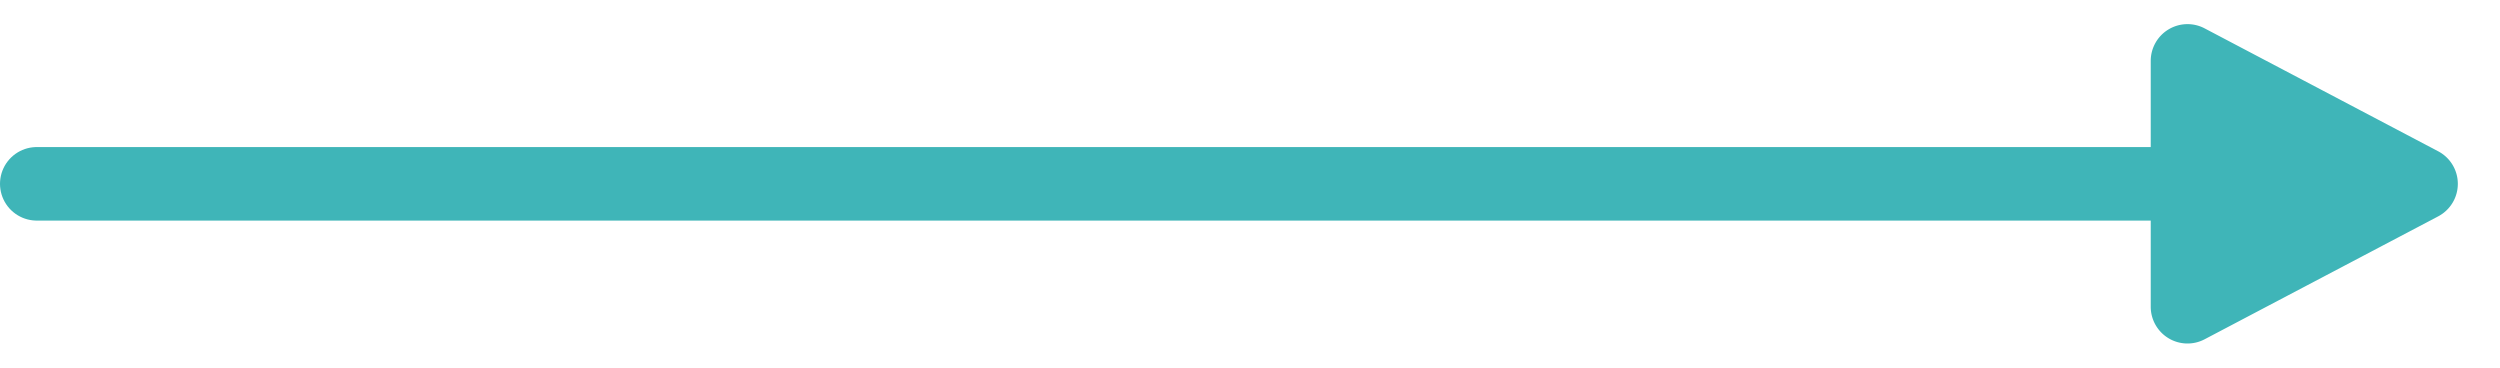
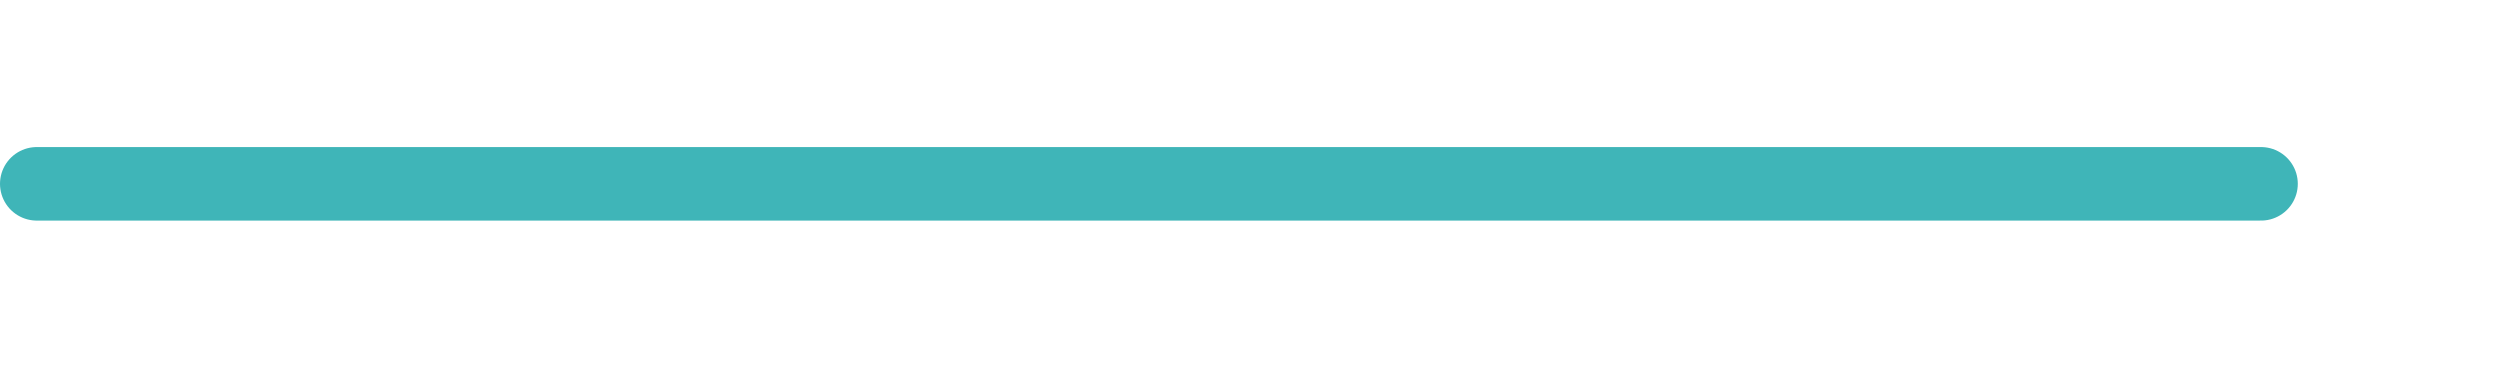
<svg xmlns="http://www.w3.org/2000/svg" width="136" height="20" viewBox="0 0 136 20">
  <g id="Group_32" data-name="Group 32" transform="translate(-896.5 -1156.5)">
    <line id="Line_7" data-name="Line 7" x2="121" transform="translate(898.5 1166.5)" fill="none" stroke="#3fb5b8" stroke-linecap="round" stroke-width="4" />
-     <path id="Polygon_3" data-name="Polygon 3" d="M8.23,3.363a2,2,0,0,1,3.54,0l6.687,12.706A2,2,0,0,1,16.687,19H3.313a2,2,0,0,1-1.77-2.931Z" transform="translate(1032.5 1156.5) rotate(90)" fill="#3fb5b8" />
  </g>
</svg>